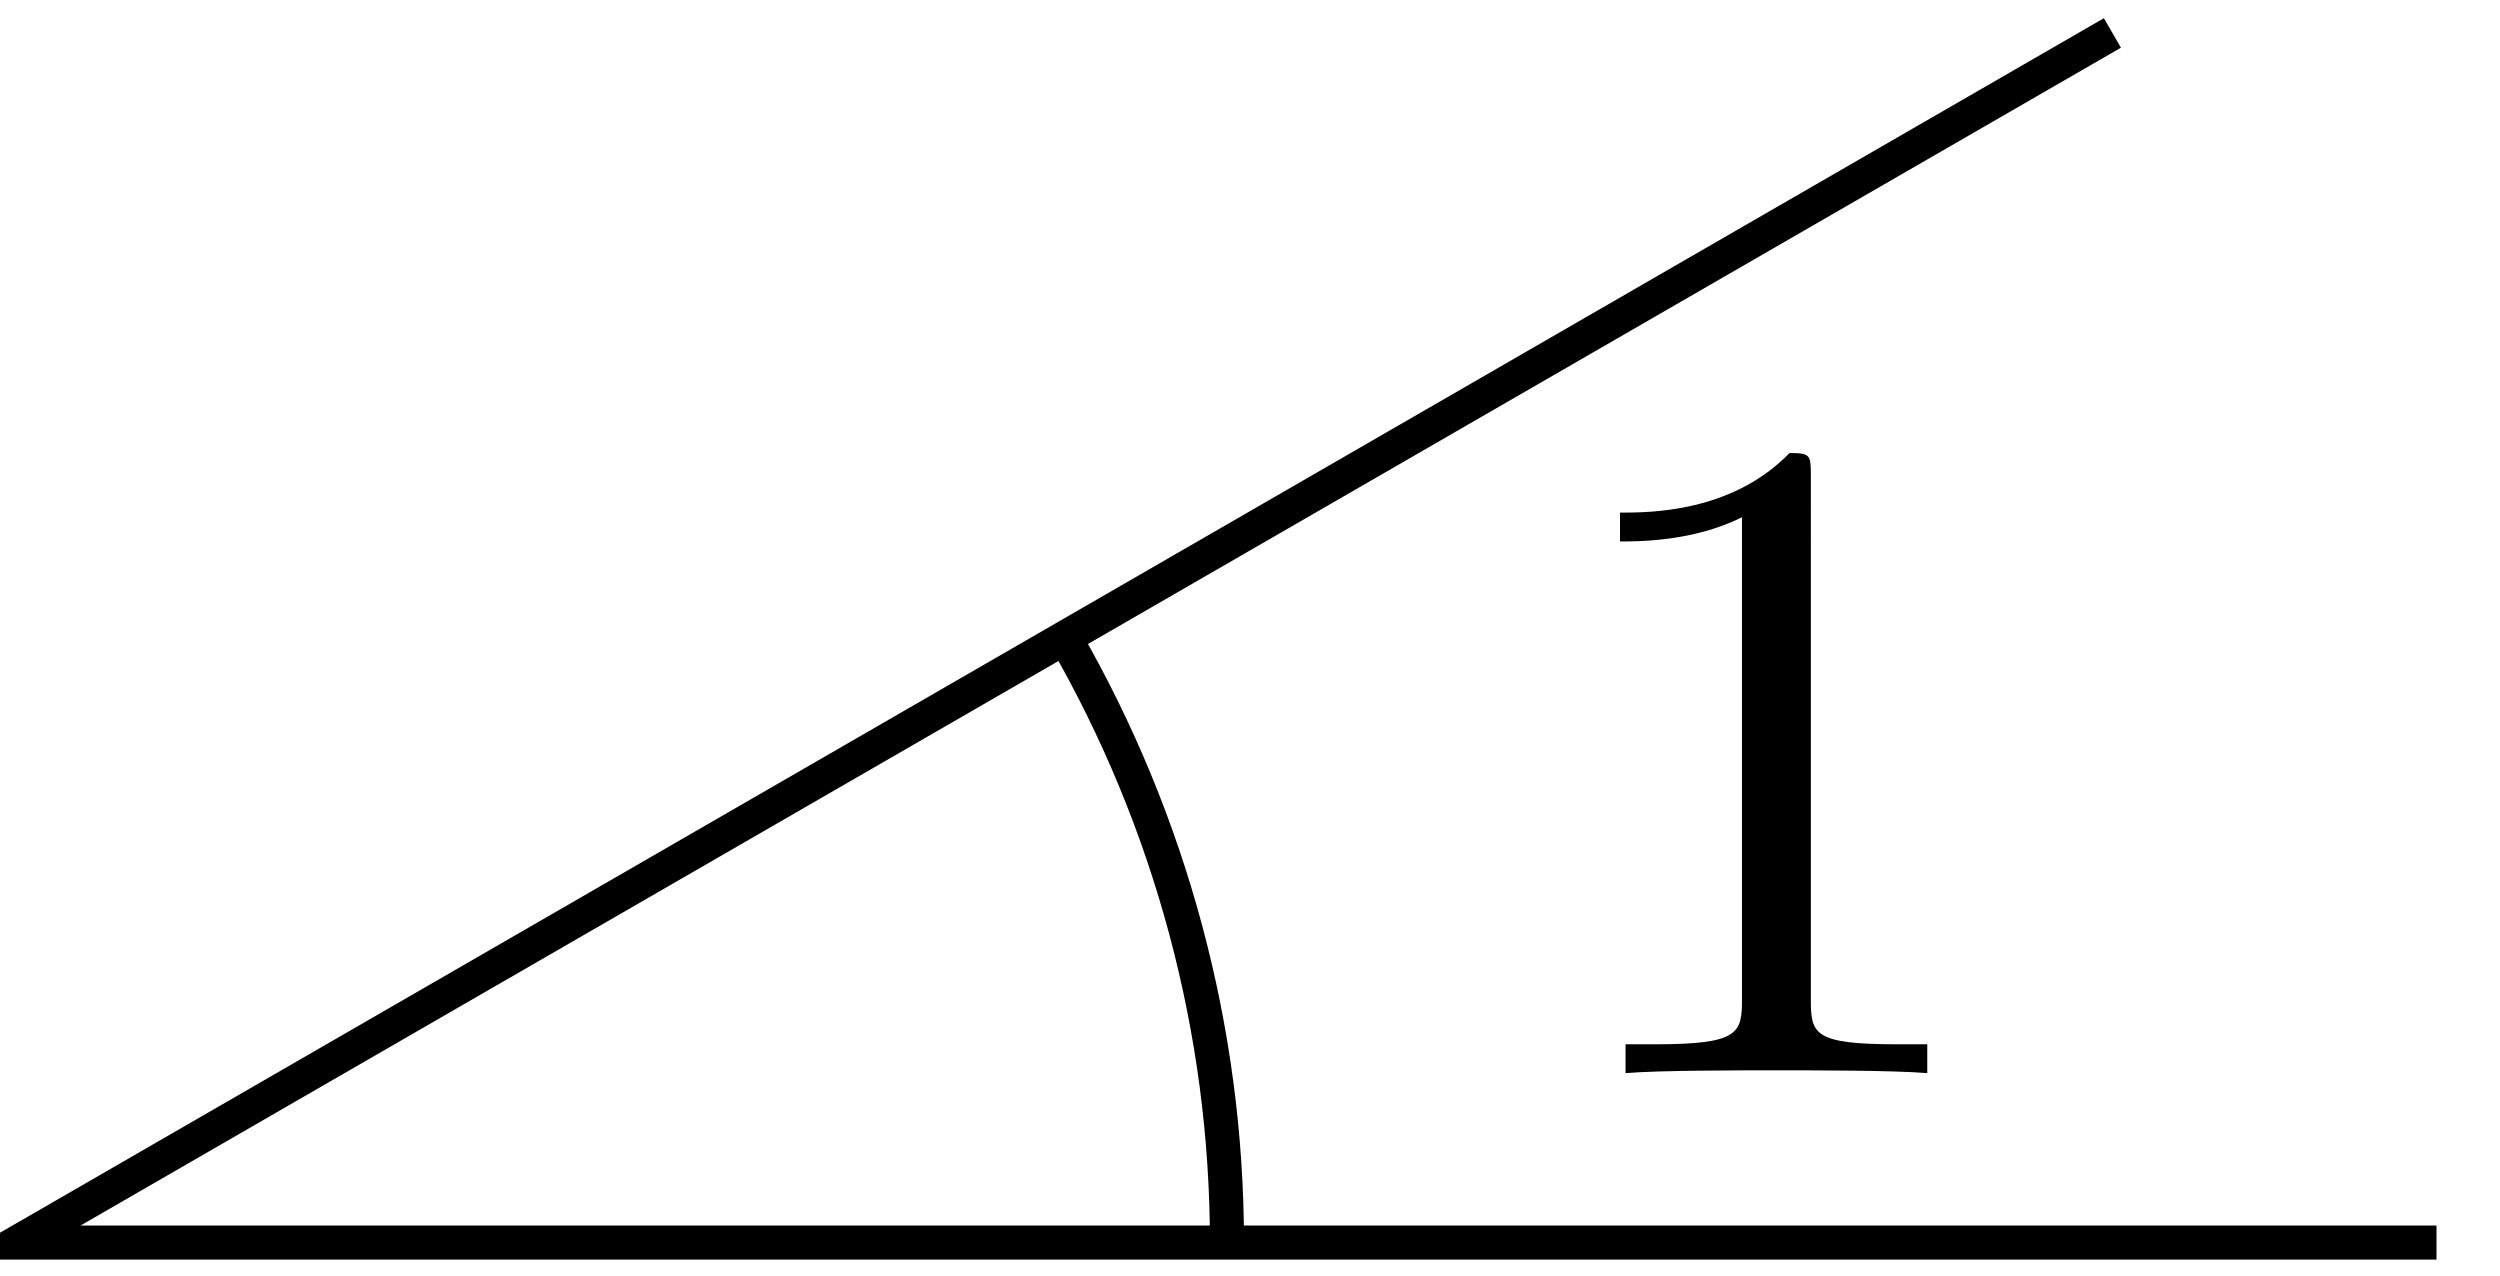
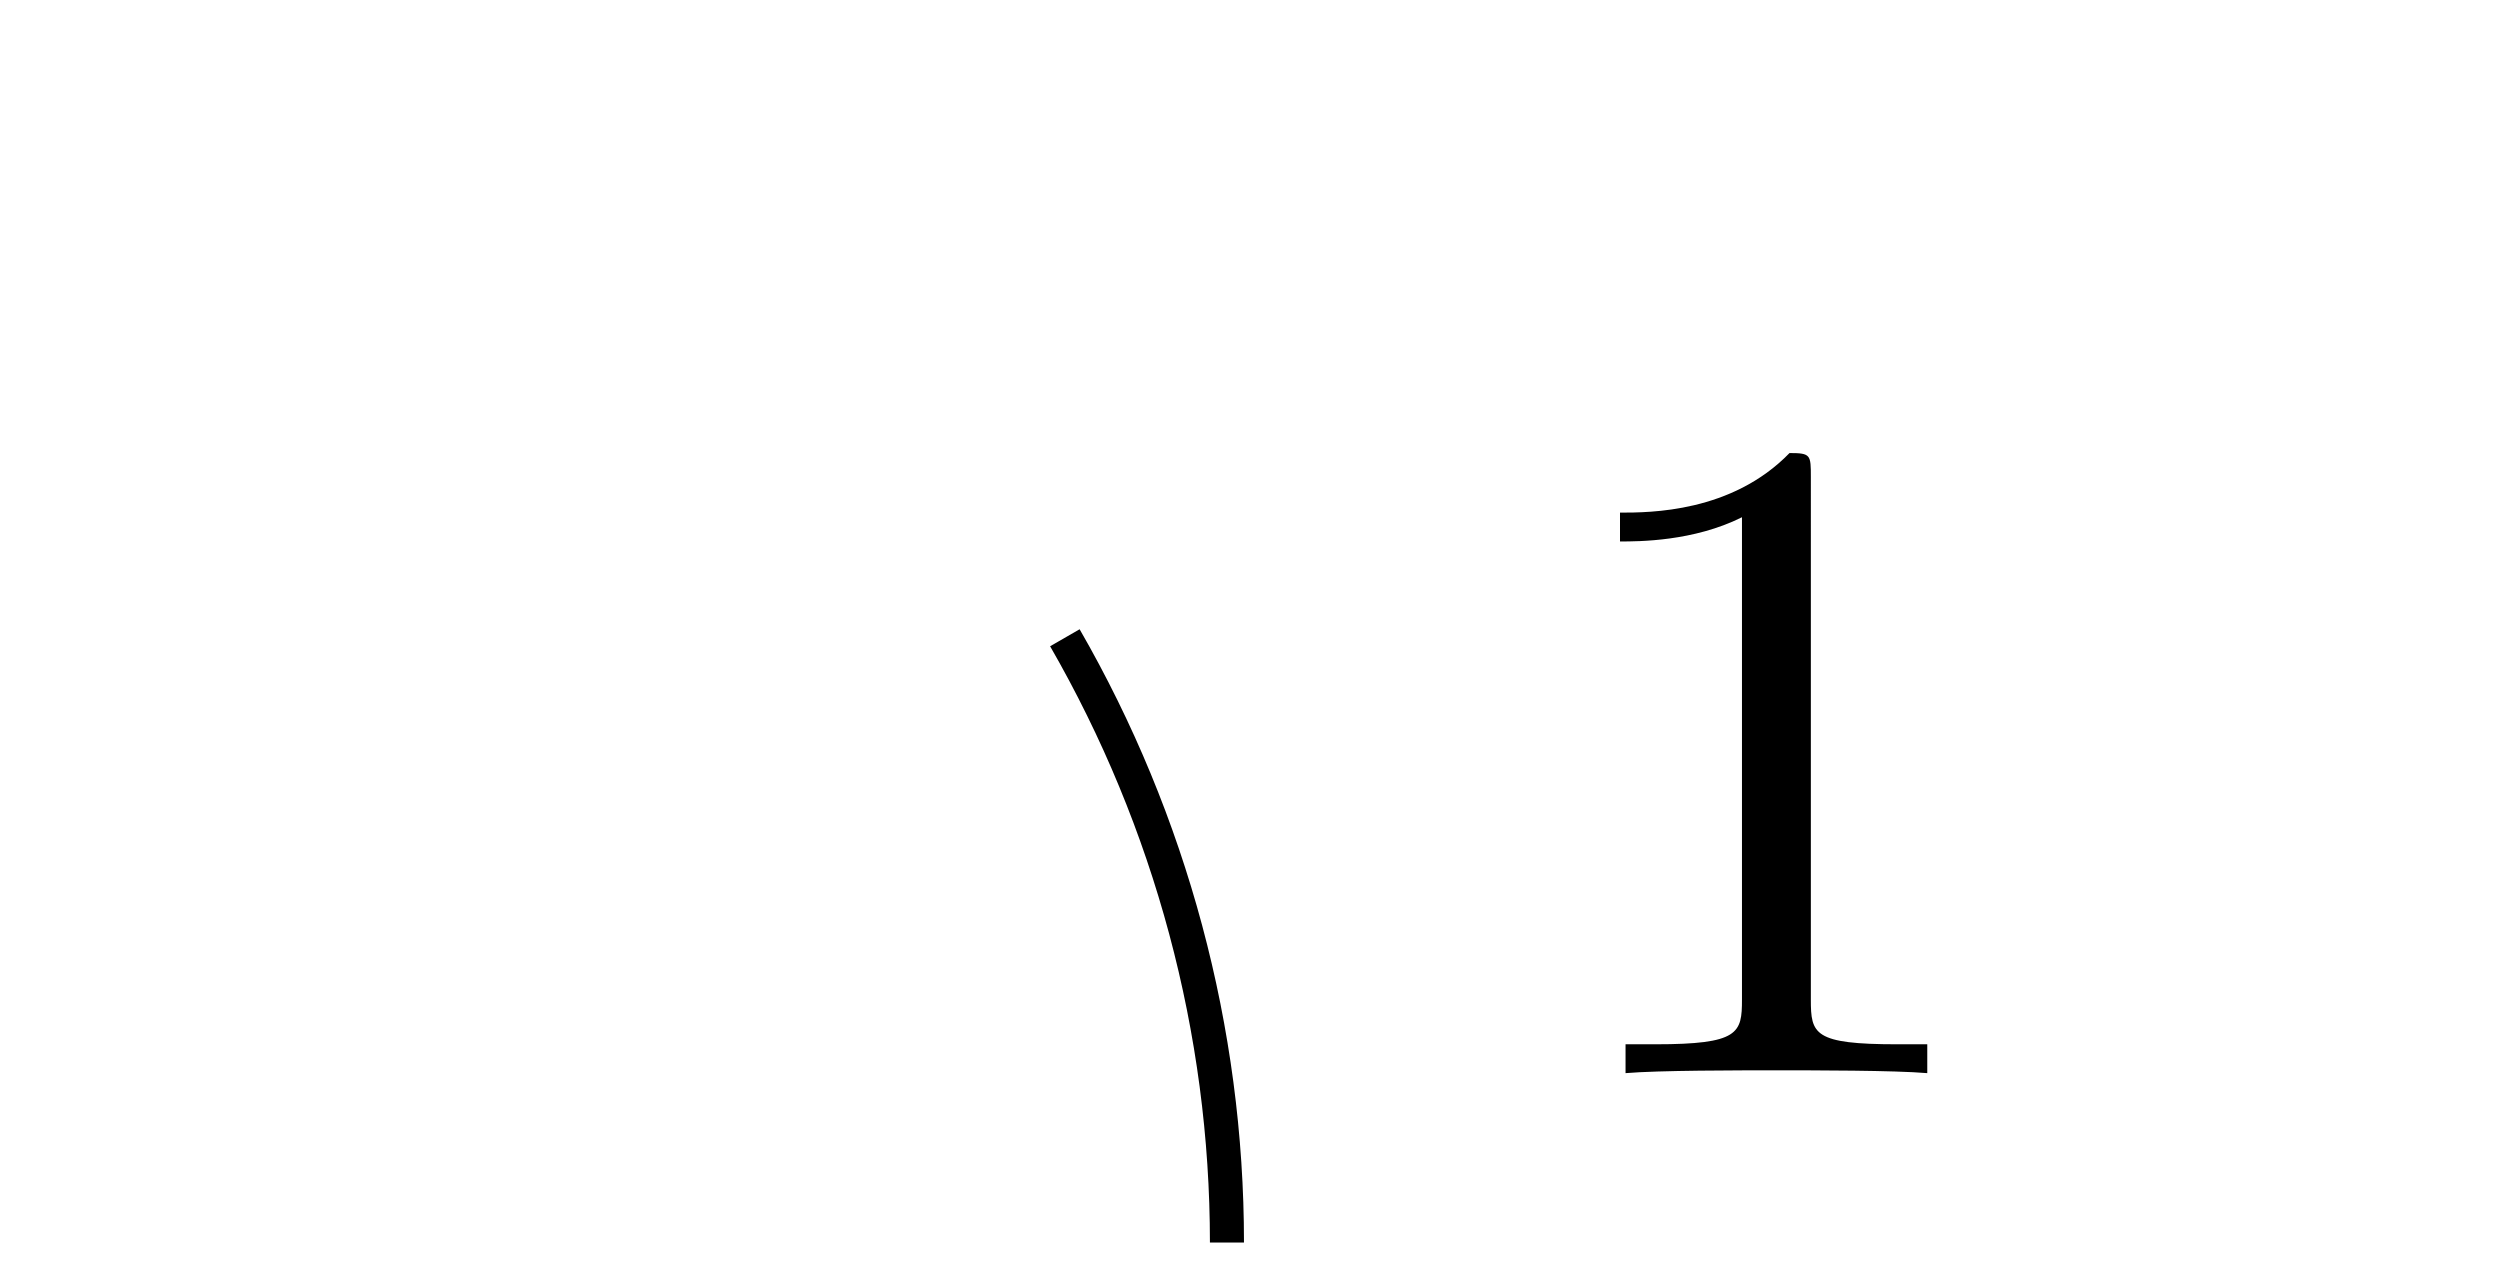
<svg xmlns="http://www.w3.org/2000/svg" xmlns:xlink="http://www.w3.org/1999/xlink" width="49" height="25" viewBox="1872.02 1497.571 29.29 14.944">
  <defs>
    <path id="g0-49" d="M3.207-6.982c0-.262 0-.283-.25-.283-.677.698-1.637.698-1.986.698v.338c.218 0 .862 0 1.429-.284v5.651c0 .393-.033.524-1.015.524h-.349V0c.382-.033 1.331-.033 1.768-.033s1.385 0 1.767.033v-.338h-.35c-.981 0-1.014-.12-1.014-.524z" />
  </defs>
  <g id="page1">
-     <path fill="none" stroke="#000" stroke-miterlimit="10" stroke-width=".399" d="M1900.566 1512.129h-28.347l24.55-14.172" />
    <path fill="none" stroke="#000" stroke-miterlimit="10" stroke-width=".399" d="M1886.395 1512.129c0-2.484-.657-4.93-1.899-7.086" />
    <use xlink:href="#g0-49" x="1872.219" y="1512.134" transform="translate(17.81 -1.99)" />
  </g>
  <script type="text/ecmascript">if(window.parent.postMessage)window.parent.postMessage("9.375|36.75|18.75|"+window.location,"*");</script>
</svg>